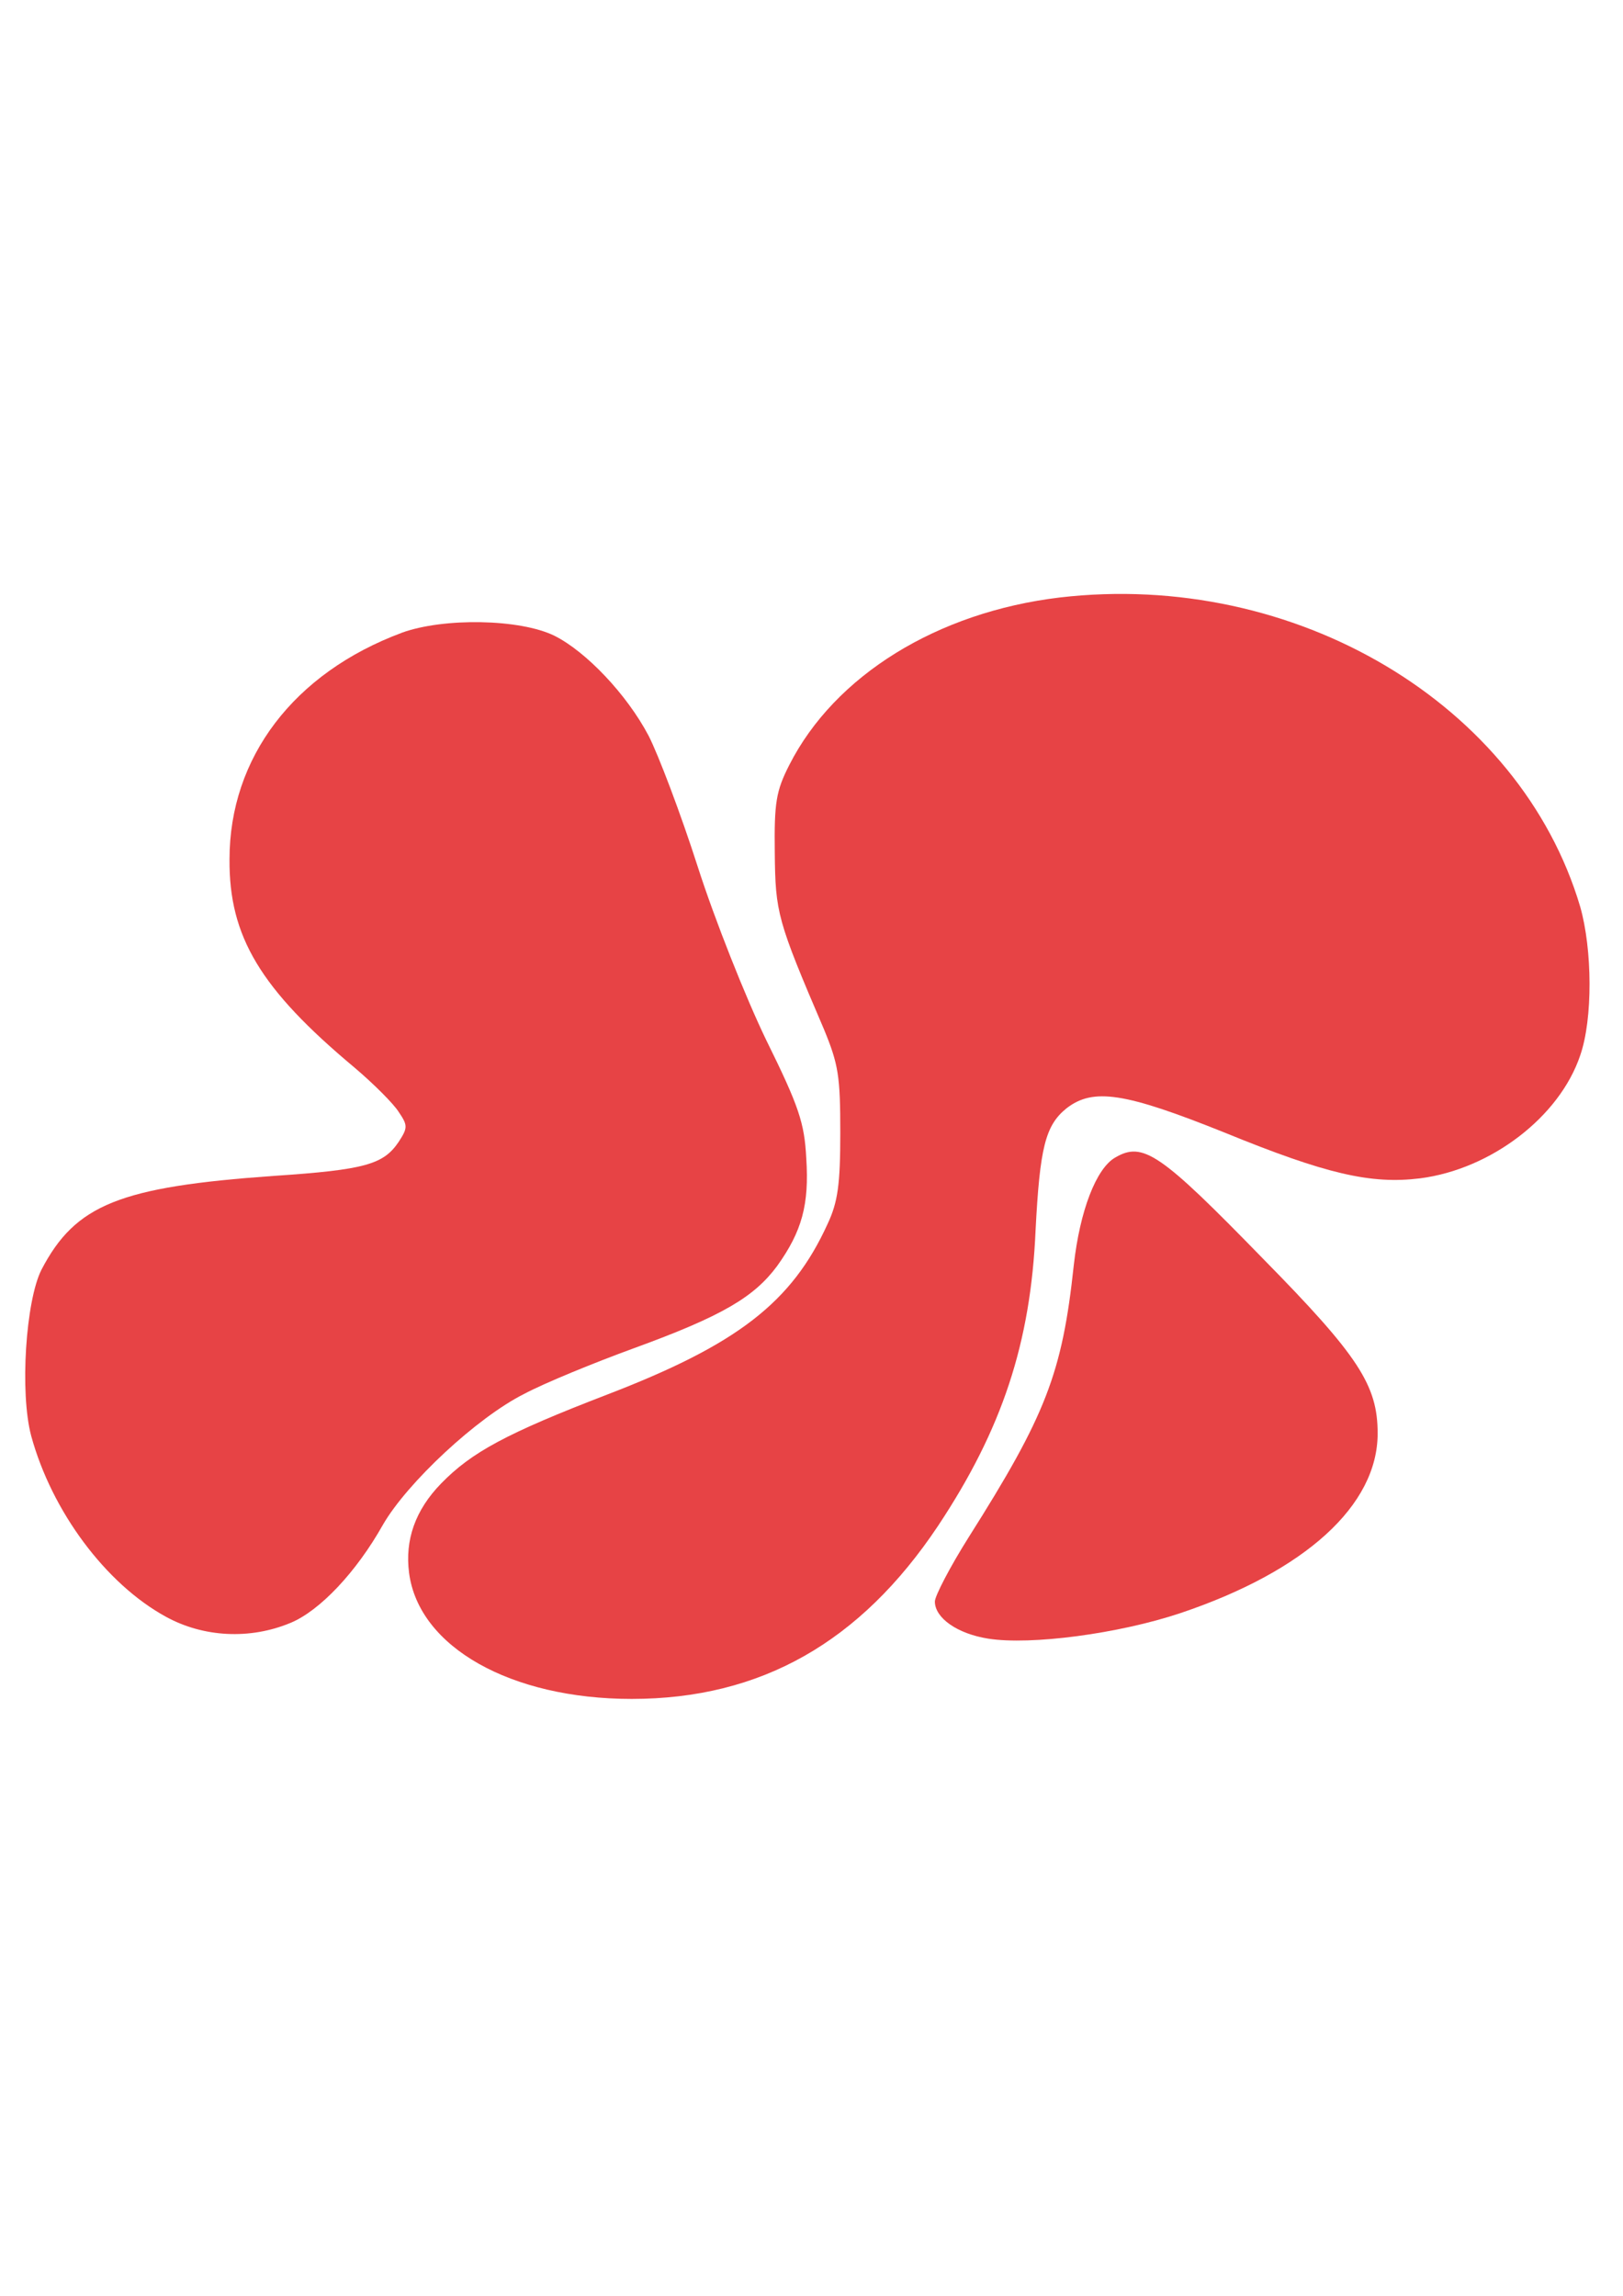
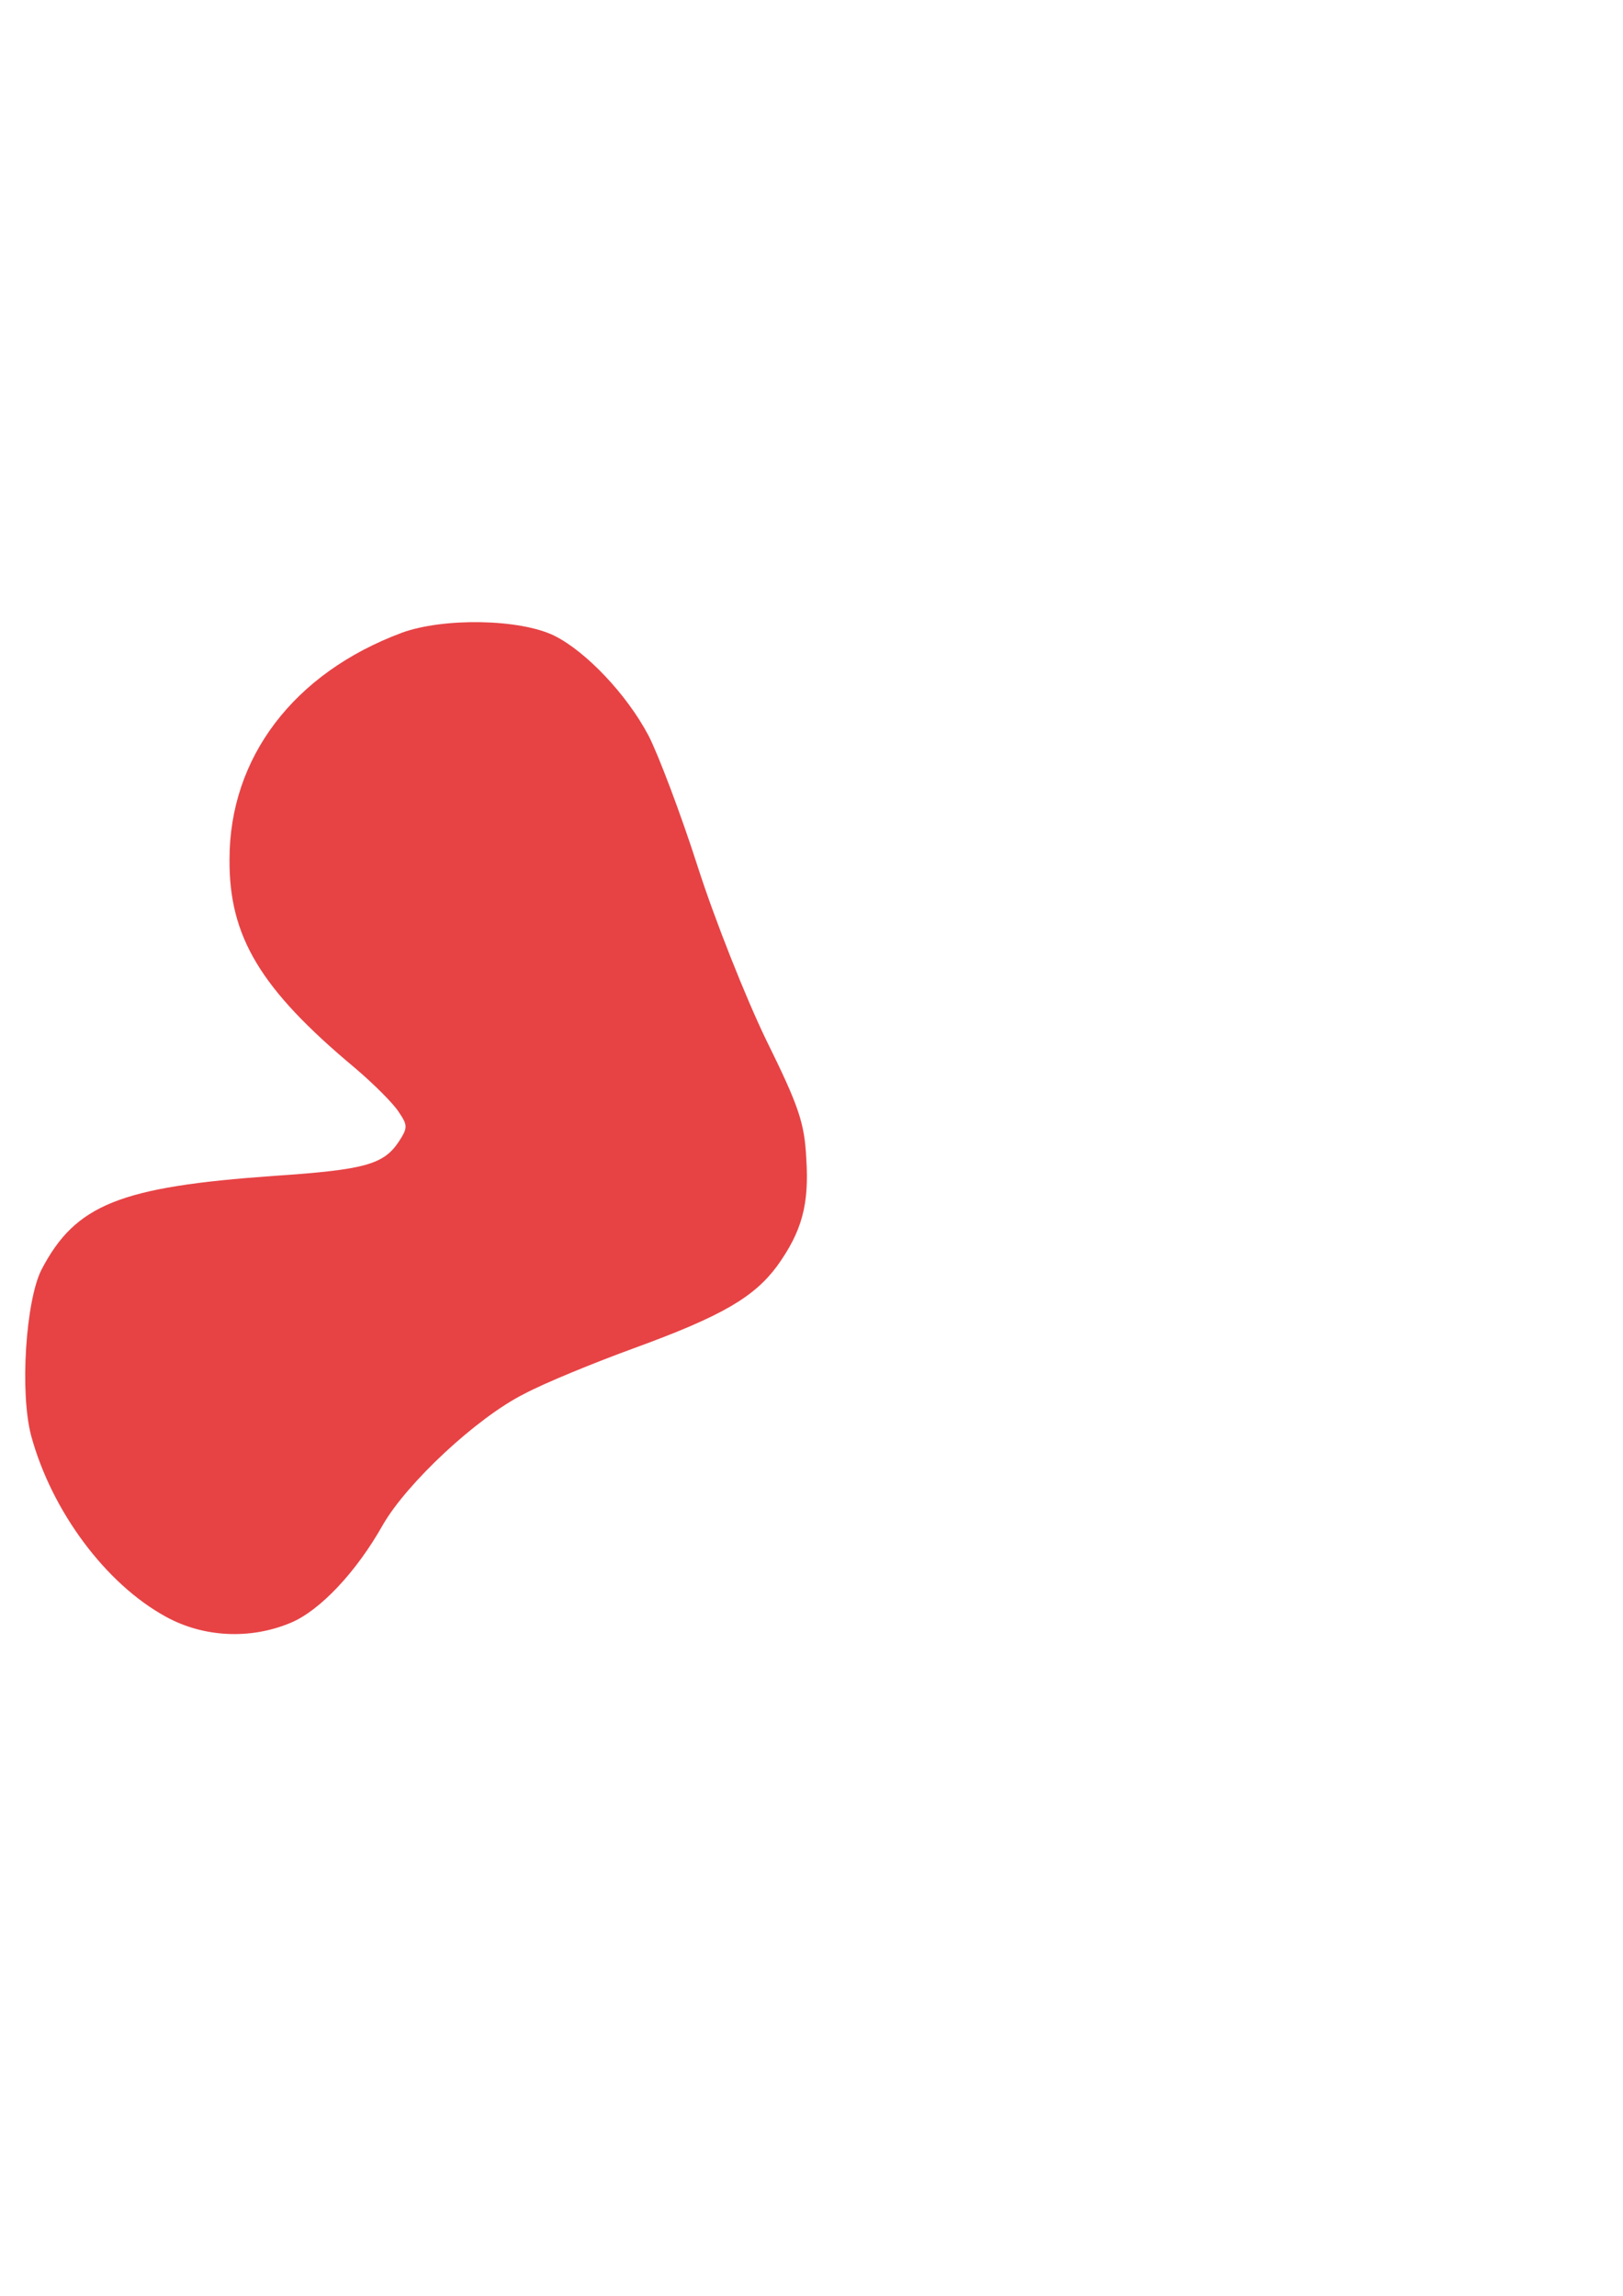
<svg xmlns="http://www.w3.org/2000/svg" id="Layer_1" version="1.1" viewBox="0 0 595.28 841.89">
  <defs>
    <style>
      .st0 {
        fill: #e74345;
        fill-rule: evenodd;
      }
    </style>
  </defs>
-   <path class="st0" d="M388.72,219.1c-44.93,5.36-82.53,28.58-99.21,61.4-4.89,9.6-5.56,13.84-5.34,32.15.22,22.1.89,24.78,18.02,64.75,5.34,12.95,6.01,17.19,6.01,37.96,0,18.98-.89,25.45-4.67,33.49-13.12,28.8-33.15,44.21-80.75,62.52-37.15,14.29-49.83,21.21-60.95,32.6-9.57,9.82-13.35,20.76-11.79,32.82,3.56,27.24,37.37,46.22,81.64,46.22,47.38,0,83.86-20.76,112.34-63.41,23.58-35.5,34.03-67.21,35.81-108.51,1.56-30.14,3.56-38.4,11.34-44.66,9.79-7.59,21.36-5.81,58.06,8.93,37.15,15.18,53.61,18.98,71.63,16.75,26.03-3.35,51.16-22.55,58.73-45.1,4.67-13.4,4.45-38.85,0-54.48-22.02-74.35-104.55-123.47-190.86-113.43Z" />
  <path class="st0" d="M147.36,232.05c-39.6,14.74-63.18,45.77-63.18,83.06-.22,28.36,11.34,47.56,45.82,76.36,7.12,6.03,14.46,13.4,16.24,16.3,3.34,4.91,3.34,5.81,0,10.94-5.56,8.26-12.23,10.27-45.82,12.5-56.5,4.02-72.74,10.49-85.2,34.38-5.78,11.39-8.01,45.1-3.78,60.96,7.56,27.69,27.36,54.26,49.38,66.31,13.79,7.59,30.92,8.48,45.82,2.23,10.68-4.47,24.02-18.53,33.81-35.95,8.9-15.41,34.48-39.3,51.83-48,7.56-4.02,25.58-11.39,40.26-16.75,32.48-11.83,44.05-18.76,52.5-30.14,9.12-12.73,11.79-22.55,10.68-39.52-.67-12.95-2.67-18.98-14.68-43.32-7.56-15.63-18.91-44.21-25.14-63.63-6.23-19.43-14.46-41.08-18.02-48-8.01-15.18-22.91-30.81-34.48-36.62-12.68-6.25-40.71-6.7-56.06-1.12Z" />
-   <path class="st0" d="M408.96,424.52c-6.9,4.02-12.9,19.43-15.13,39.52-4.23,39.52-10.23,54.93-38.48,99.58-6.9,10.94-12.46,21.66-12.46,23.67,0,6.03,8.23,11.83,19.58,13.62,15.57,2.46,47.83-1.79,70.52-9.38,45.82-15.41,72.3-39.52,72.3-65.87,0-17.64-6.9-28.36-42.04-64.08-37.82-38.85-44.05-43.09-54.28-37.06Z" />
</svg>